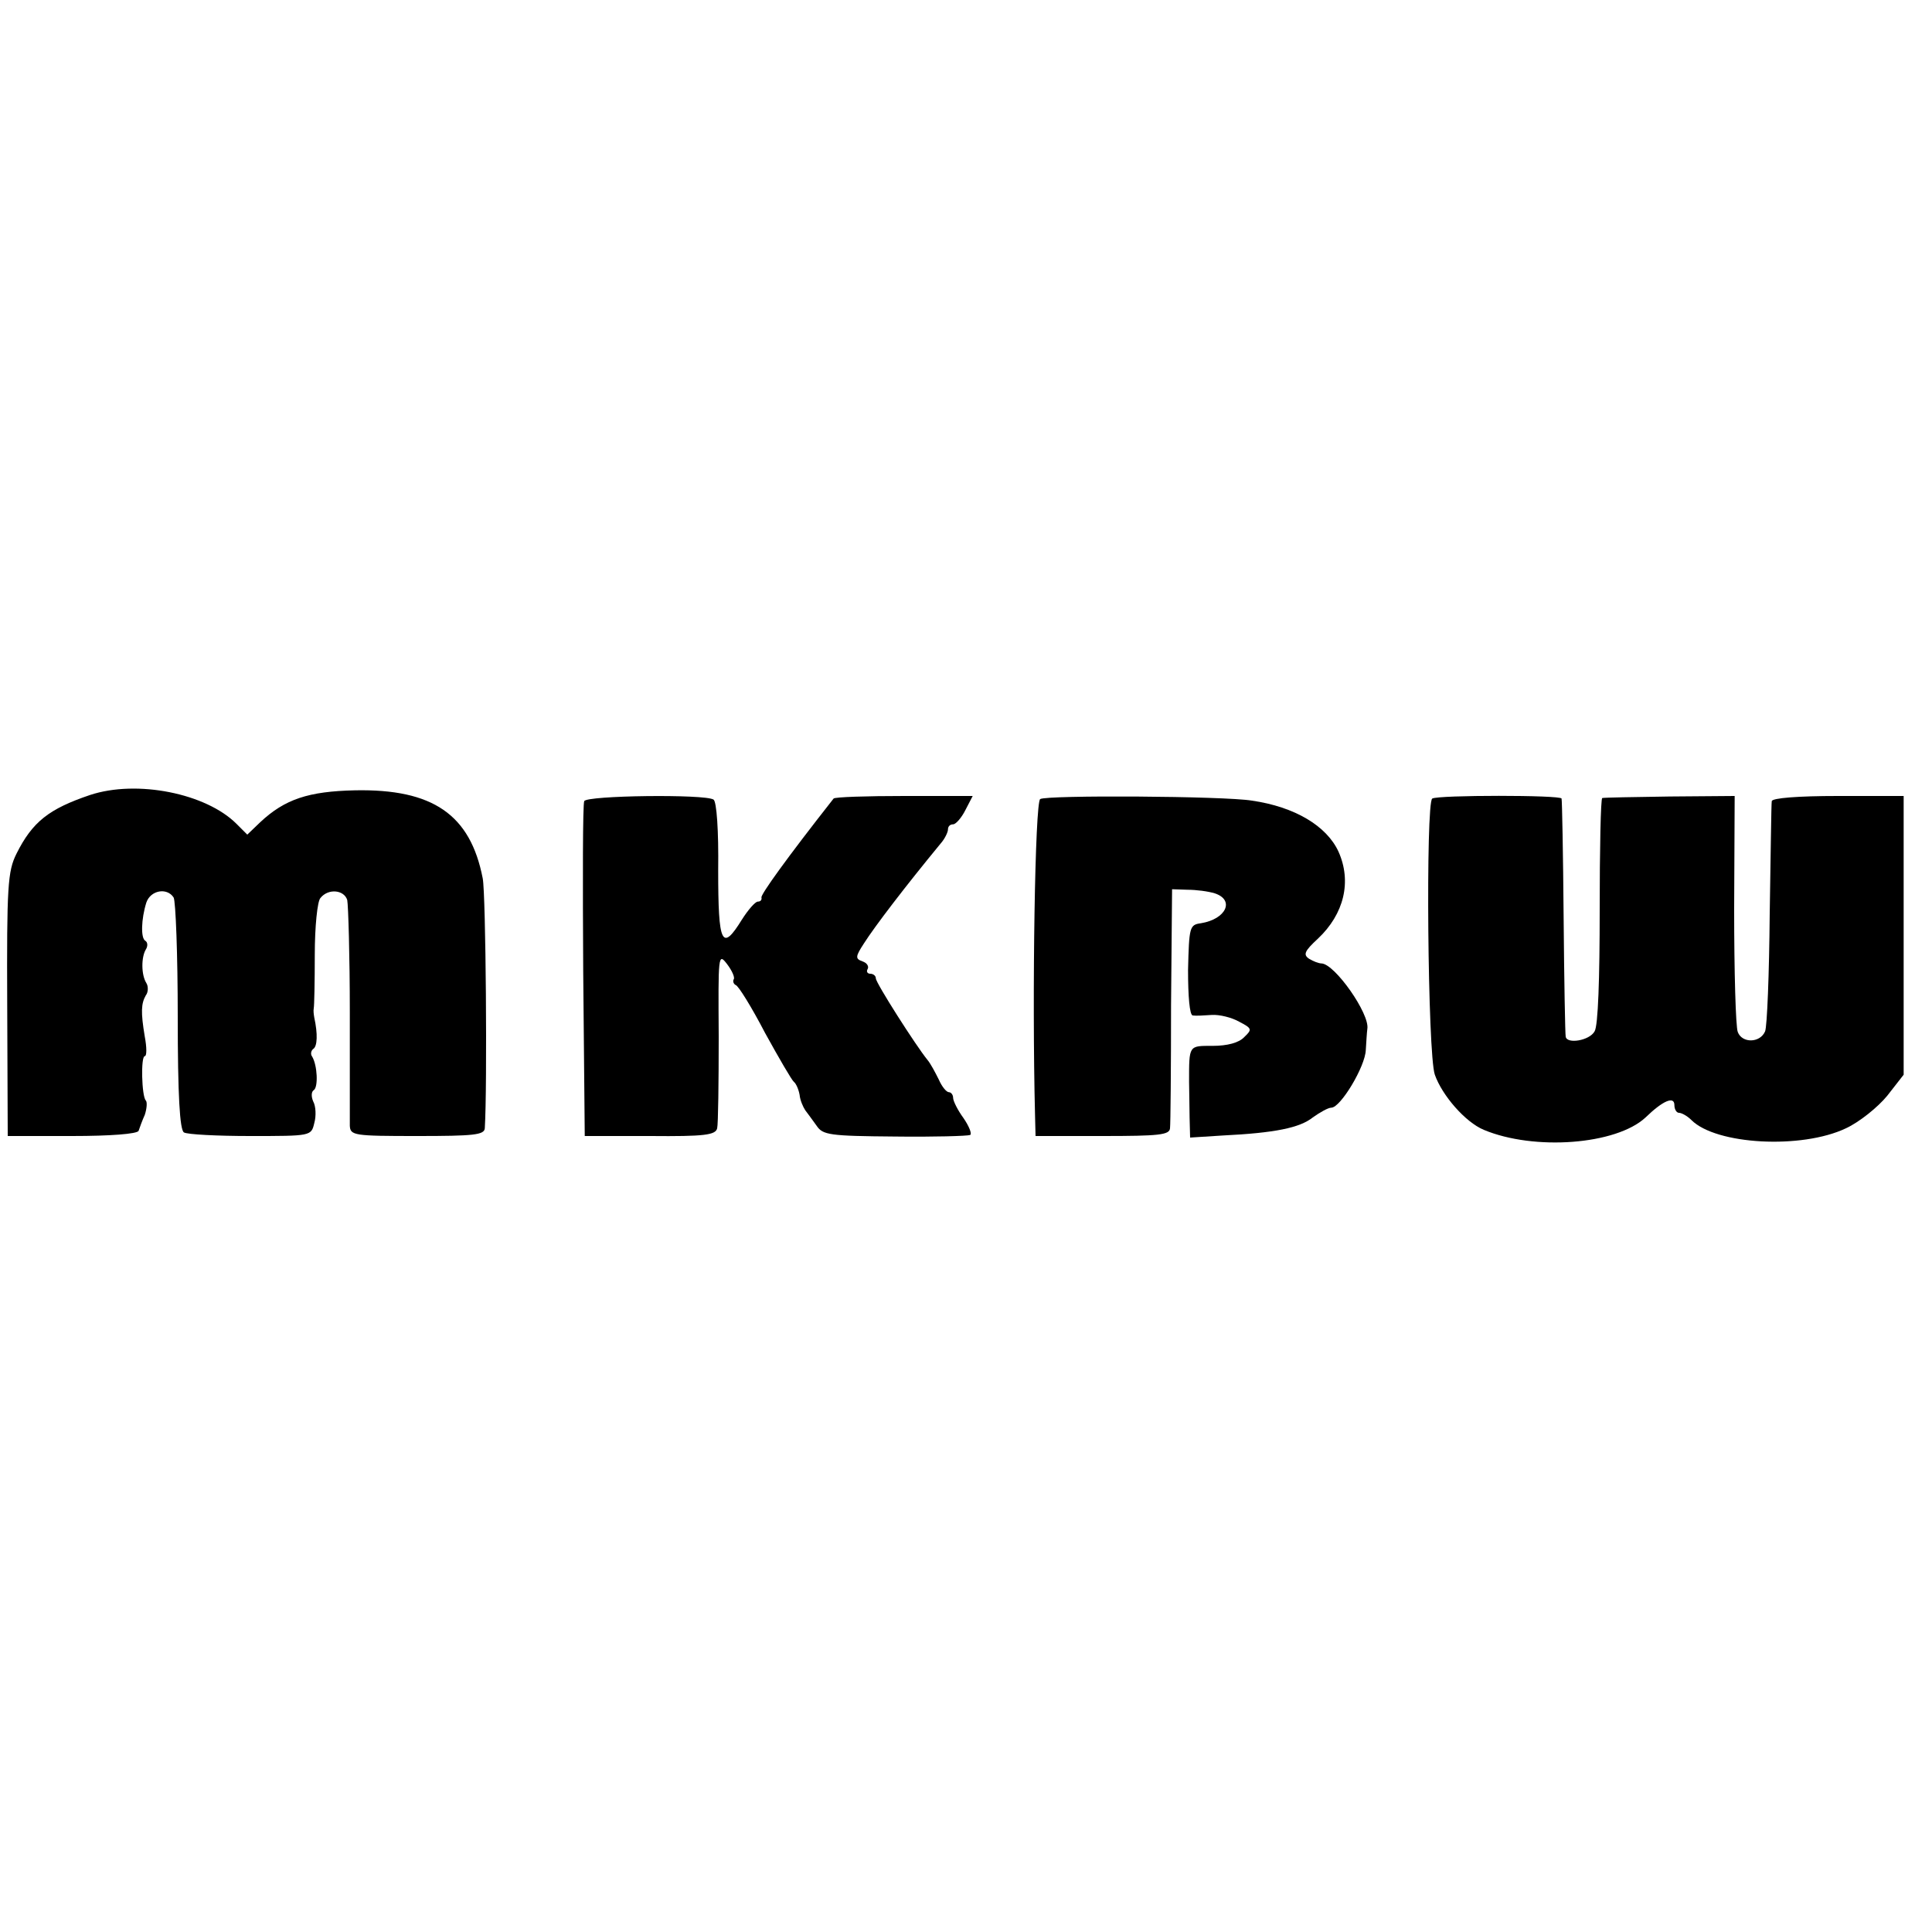
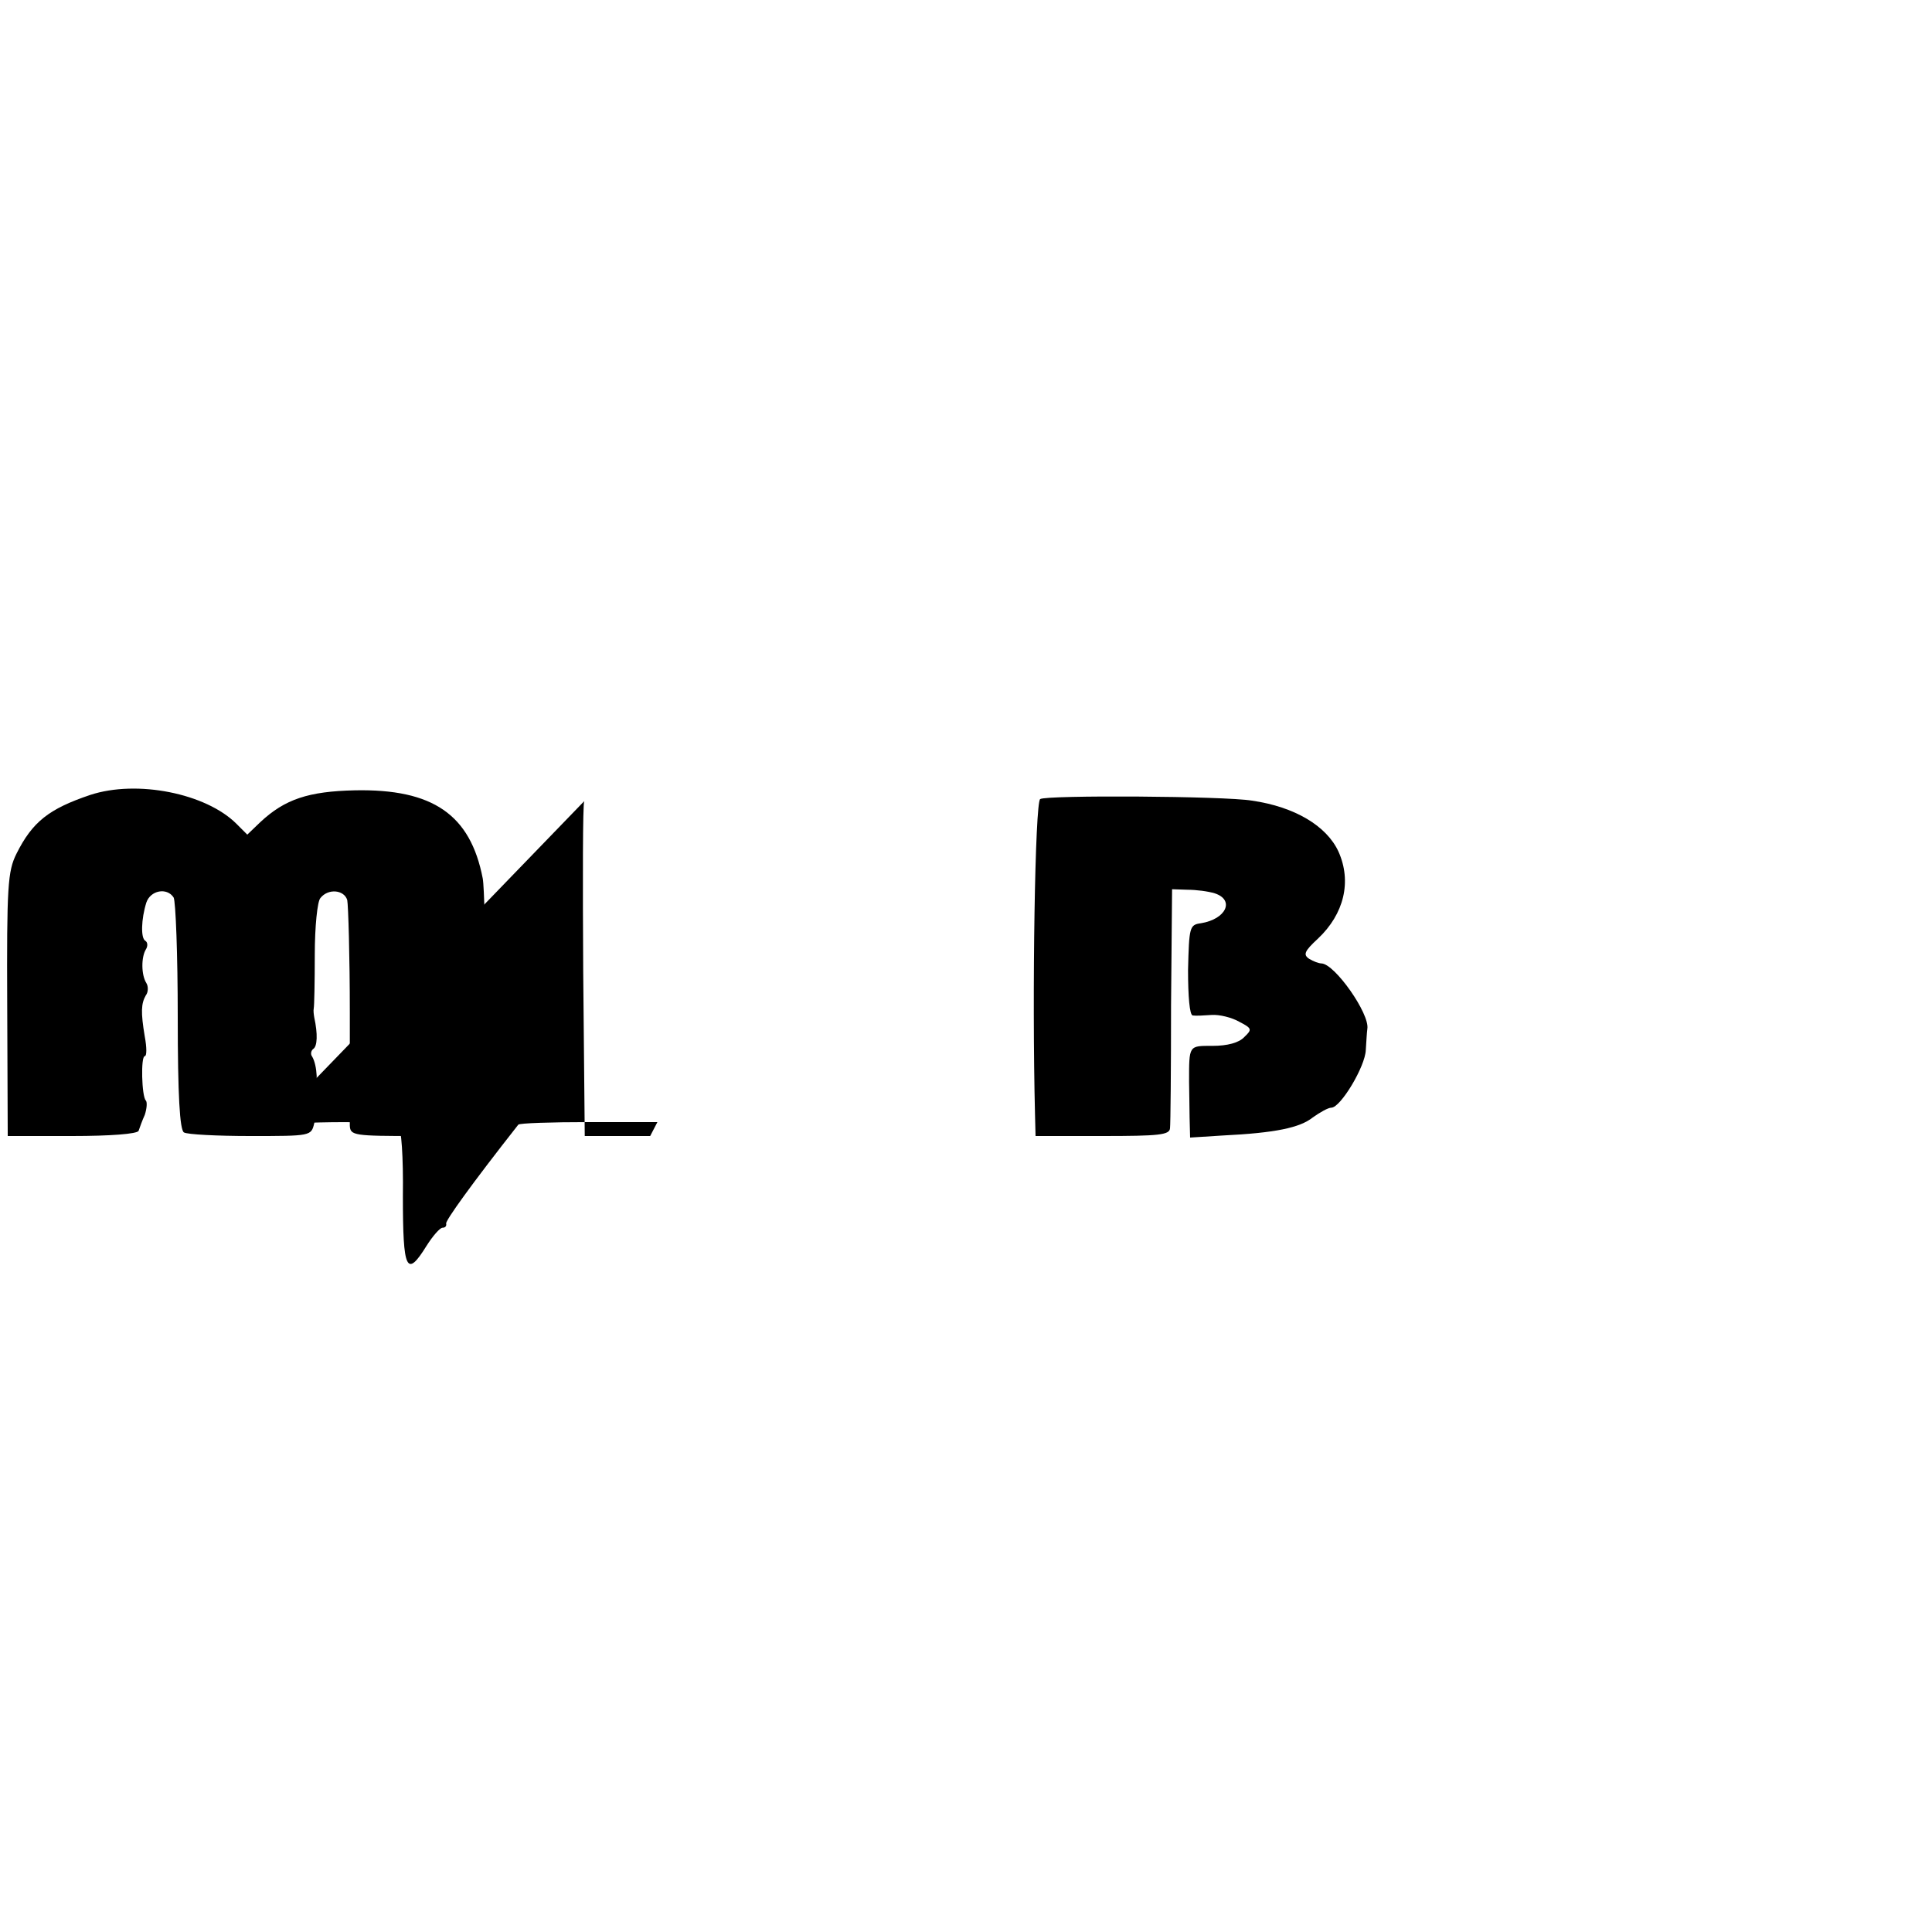
<svg xmlns="http://www.w3.org/2000/svg" version="1.0" width="375pt" height="375pt" viewBox="0 0 375 375" preserveAspectRatio="xMidYMid meet">
  <g transform="translate(0,375) scale(0.1,-0.1)" fill="#000000" stroke="none">
    <path d="M175 2207 c-80 -27 -112 -52 -143 -114 -17 -34 -19 -63 -18 -293 l1 -255 125 0 c74 0 126 4 129 10 2 6 7 20 12 31 4 12 5 25 2 28 -8 8 -10 86 -2 86 4 0 4 17 0 38 -8 48 -7 64 2 80 5 6 5 18 1 24 -10 16 -10 50 -1 65 4 6 4 14 -1 17 -9 5 -8 42 2 74 8 24 40 30 53 10 4 -7 8 -111 8 -231 0 -154 4 -220 12 -225 6 -4 65 -7 129 -7 118 0 118 0 124 25 4 14 3 33 -2 42 -4 9 -4 19 1 22 9 6 7 48 -3 65 -4 5 -2 12 2 15 8 5 9 29 2 61 -1 6 -2 13 -1 18 1 4 2 51 2 104 0 54 5 104 11 110 15 19 46 16 52 -4 2 -10 5 -108 5 -218 0 -110 0 -209 0 -220 1 -19 8 -20 131 -20 109 0 130 2 131 15 5 80 2 454 -4 485 -24 124 -97 174 -248 171 -90 -2 -136 -17 -184 -62 l-25 -24 -21 21 c-59 59 -193 86 -284 56z" />
-     <path d="M1134 2195 c-3 -6 -3 -154 -2 -330 l3 -320 127 0 c106 -1 127 2 130 15 2 8 3 89 3 178 -1 158 -1 163 16 141 10 -13 16 -27 13 -30 -2 -4 0 -9 4 -11 5 -1 31 -43 57 -93 27 -49 52 -92 56 -95 4 -3 9 -14 11 -25 1 -11 7 -24 11 -30 4 -5 14 -19 22 -30 12 -18 25 -20 152 -21 76 -1 141 1 146 3 4 2 -2 17 -13 33 -11 15 -20 33 -20 39 0 6 -4 11 -8 11 -5 0 -14 11 -20 25 -7 14 -16 31 -22 38 -22 27 -100 149 -100 158 0 5 -5 9 -11 9 -5 0 -8 4 -5 9 3 5 -1 12 -10 15 -14 5 -14 9 3 35 21 33 79 109 149 194 8 9 14 22 14 27 0 6 4 10 10 10 5 0 16 12 24 28 l14 27 -133 0 c-73 0 -135 -2 -137 -5 -92 -117 -142 -187 -140 -192 1 -5 -2 -8 -7 -8 -5 0 -19 -16 -31 -35 -39 -63 -46 -48 -46 96 1 77 -3 133 -9 137 -17 11 -247 8 -251 -3z" />
+     <path d="M1134 2195 c-3 -6 -3 -154 -2 -330 l3 -320 127 0 l14 27 -133 0 c-73 0 -135 -2 -137 -5 -92 -117 -142 -187 -140 -192 1 -5 -2 -8 -7 -8 -5 0 -19 -16 -31 -35 -39 -63 -46 -48 -46 96 1 77 -3 133 -9 137 -17 11 -247 8 -251 -3z" />
    <path d="M2019 2199 c-10 -6 -16 -377 -10 -614 l1 -40 130 0 c109 0 130 2 131 15 1 8 2 116 2 239 l2 225 30 -1 c17 0 40 -3 53 -7 39 -13 22 -50 -27 -58 -22 -3 -23 -7 -25 -91 0 -51 3 -87 9 -88 6 -1 22 0 37 1 15 1 39 -5 53 -13 25 -13 26 -15 10 -30 -10 -11 -33 -17 -61 -17 -47 0 -46 2 -46 -70 0 -16 1 -48 1 -69 l1 -39 63 4 c102 5 150 15 175 35 14 10 30 19 36 19 18 0 66 80 67 112 1 15 2 34 3 41 5 29 -63 126 -89 127 -5 0 -16 4 -24 9 -12 8 -9 15 17 39 51 48 66 111 40 169 -23 50 -85 87 -168 99 -54 9 -399 11 -411 3z" />
-     <path d="M2780 2200 c-13 -8 -9 -496 5 -536 14 -40 59 -92 95 -107 98 -41 257 -29 314 24 34 33 56 42 56 24 0 -8 4 -15 9 -15 5 0 16 -6 24 -14 48 -48 214 -57 300 -16 26 12 62 41 80 63 l32 41 0 271 0 270 -127 0 c-79 0 -128 -4 -129 -10 -1 -5 -2 -104 -4 -220 -1 -115 -5 -218 -9 -227 -10 -23 -45 -23 -53 -1 -4 10 -7 117 -7 238 l1 220 -126 -1 c-69 -1 -128 -2 -131 -3 -3 0 -5 -99 -5 -218 0 -131 -3 -225 -10 -235 -10 -18 -54 -25 -56 -10 -1 4 -3 108 -4 232 -1 124 -3 227 -4 230 -1 7 -240 7 -251 0z" />
  </g>
</svg>